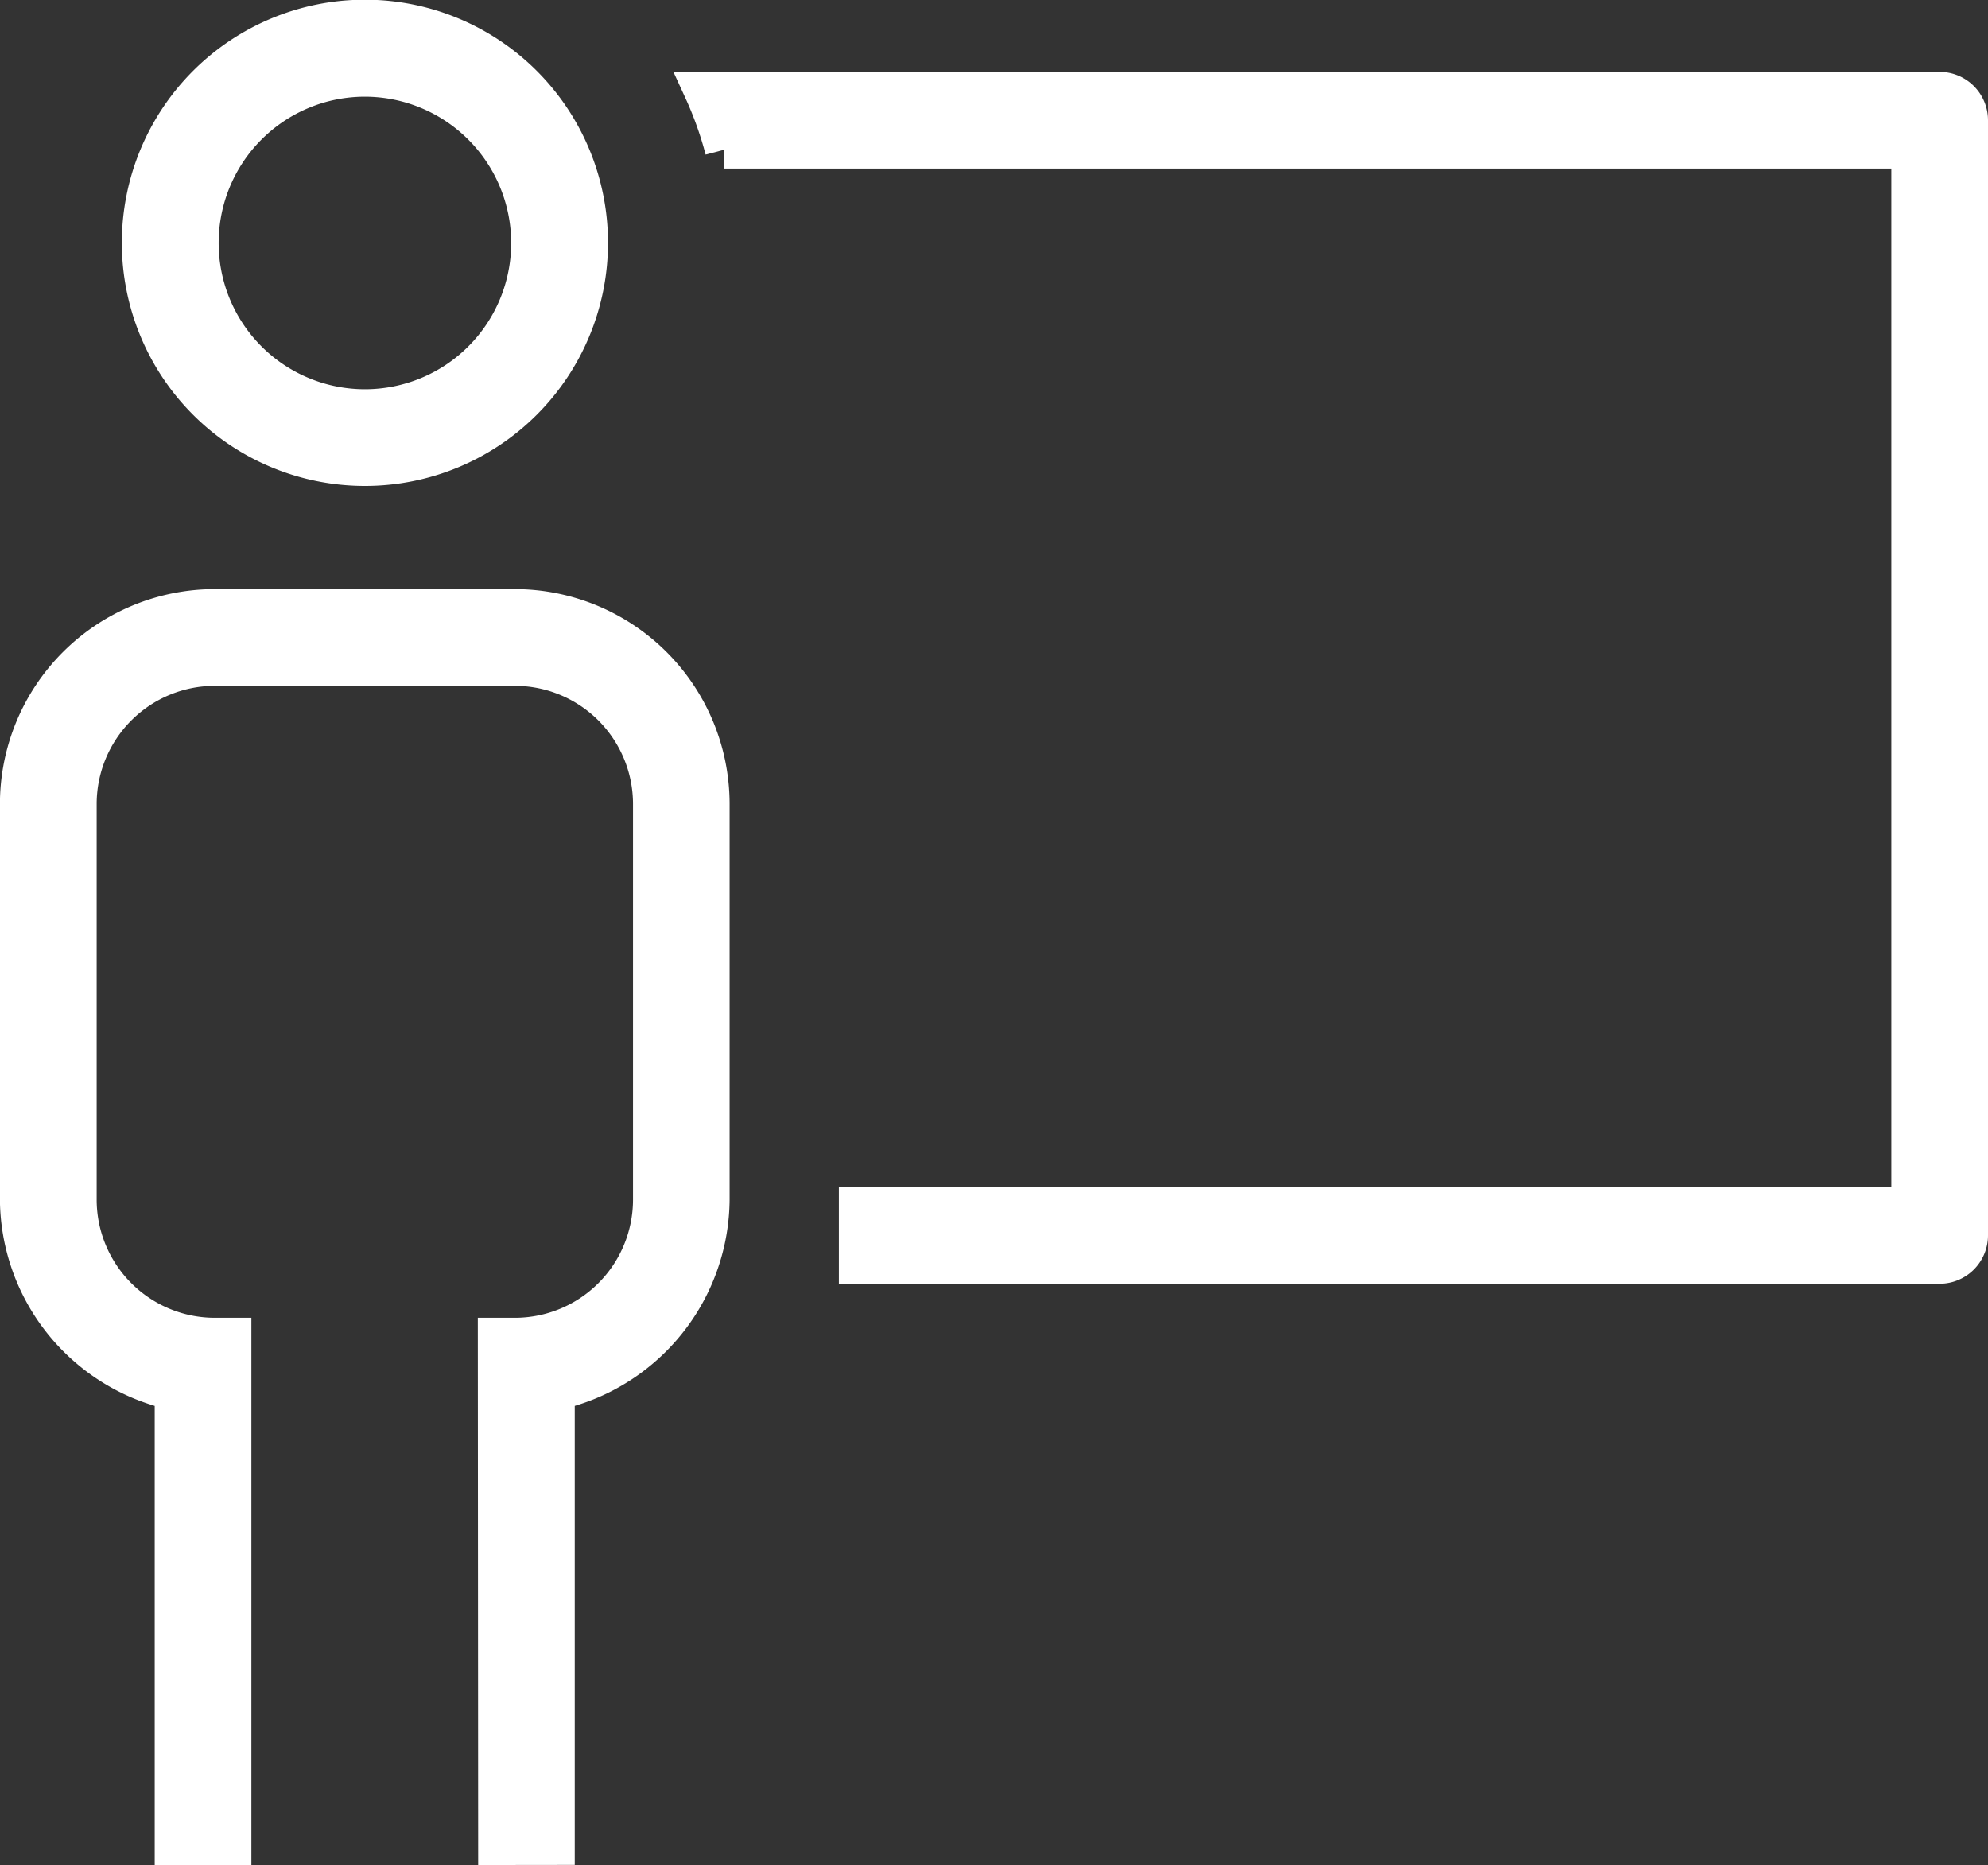
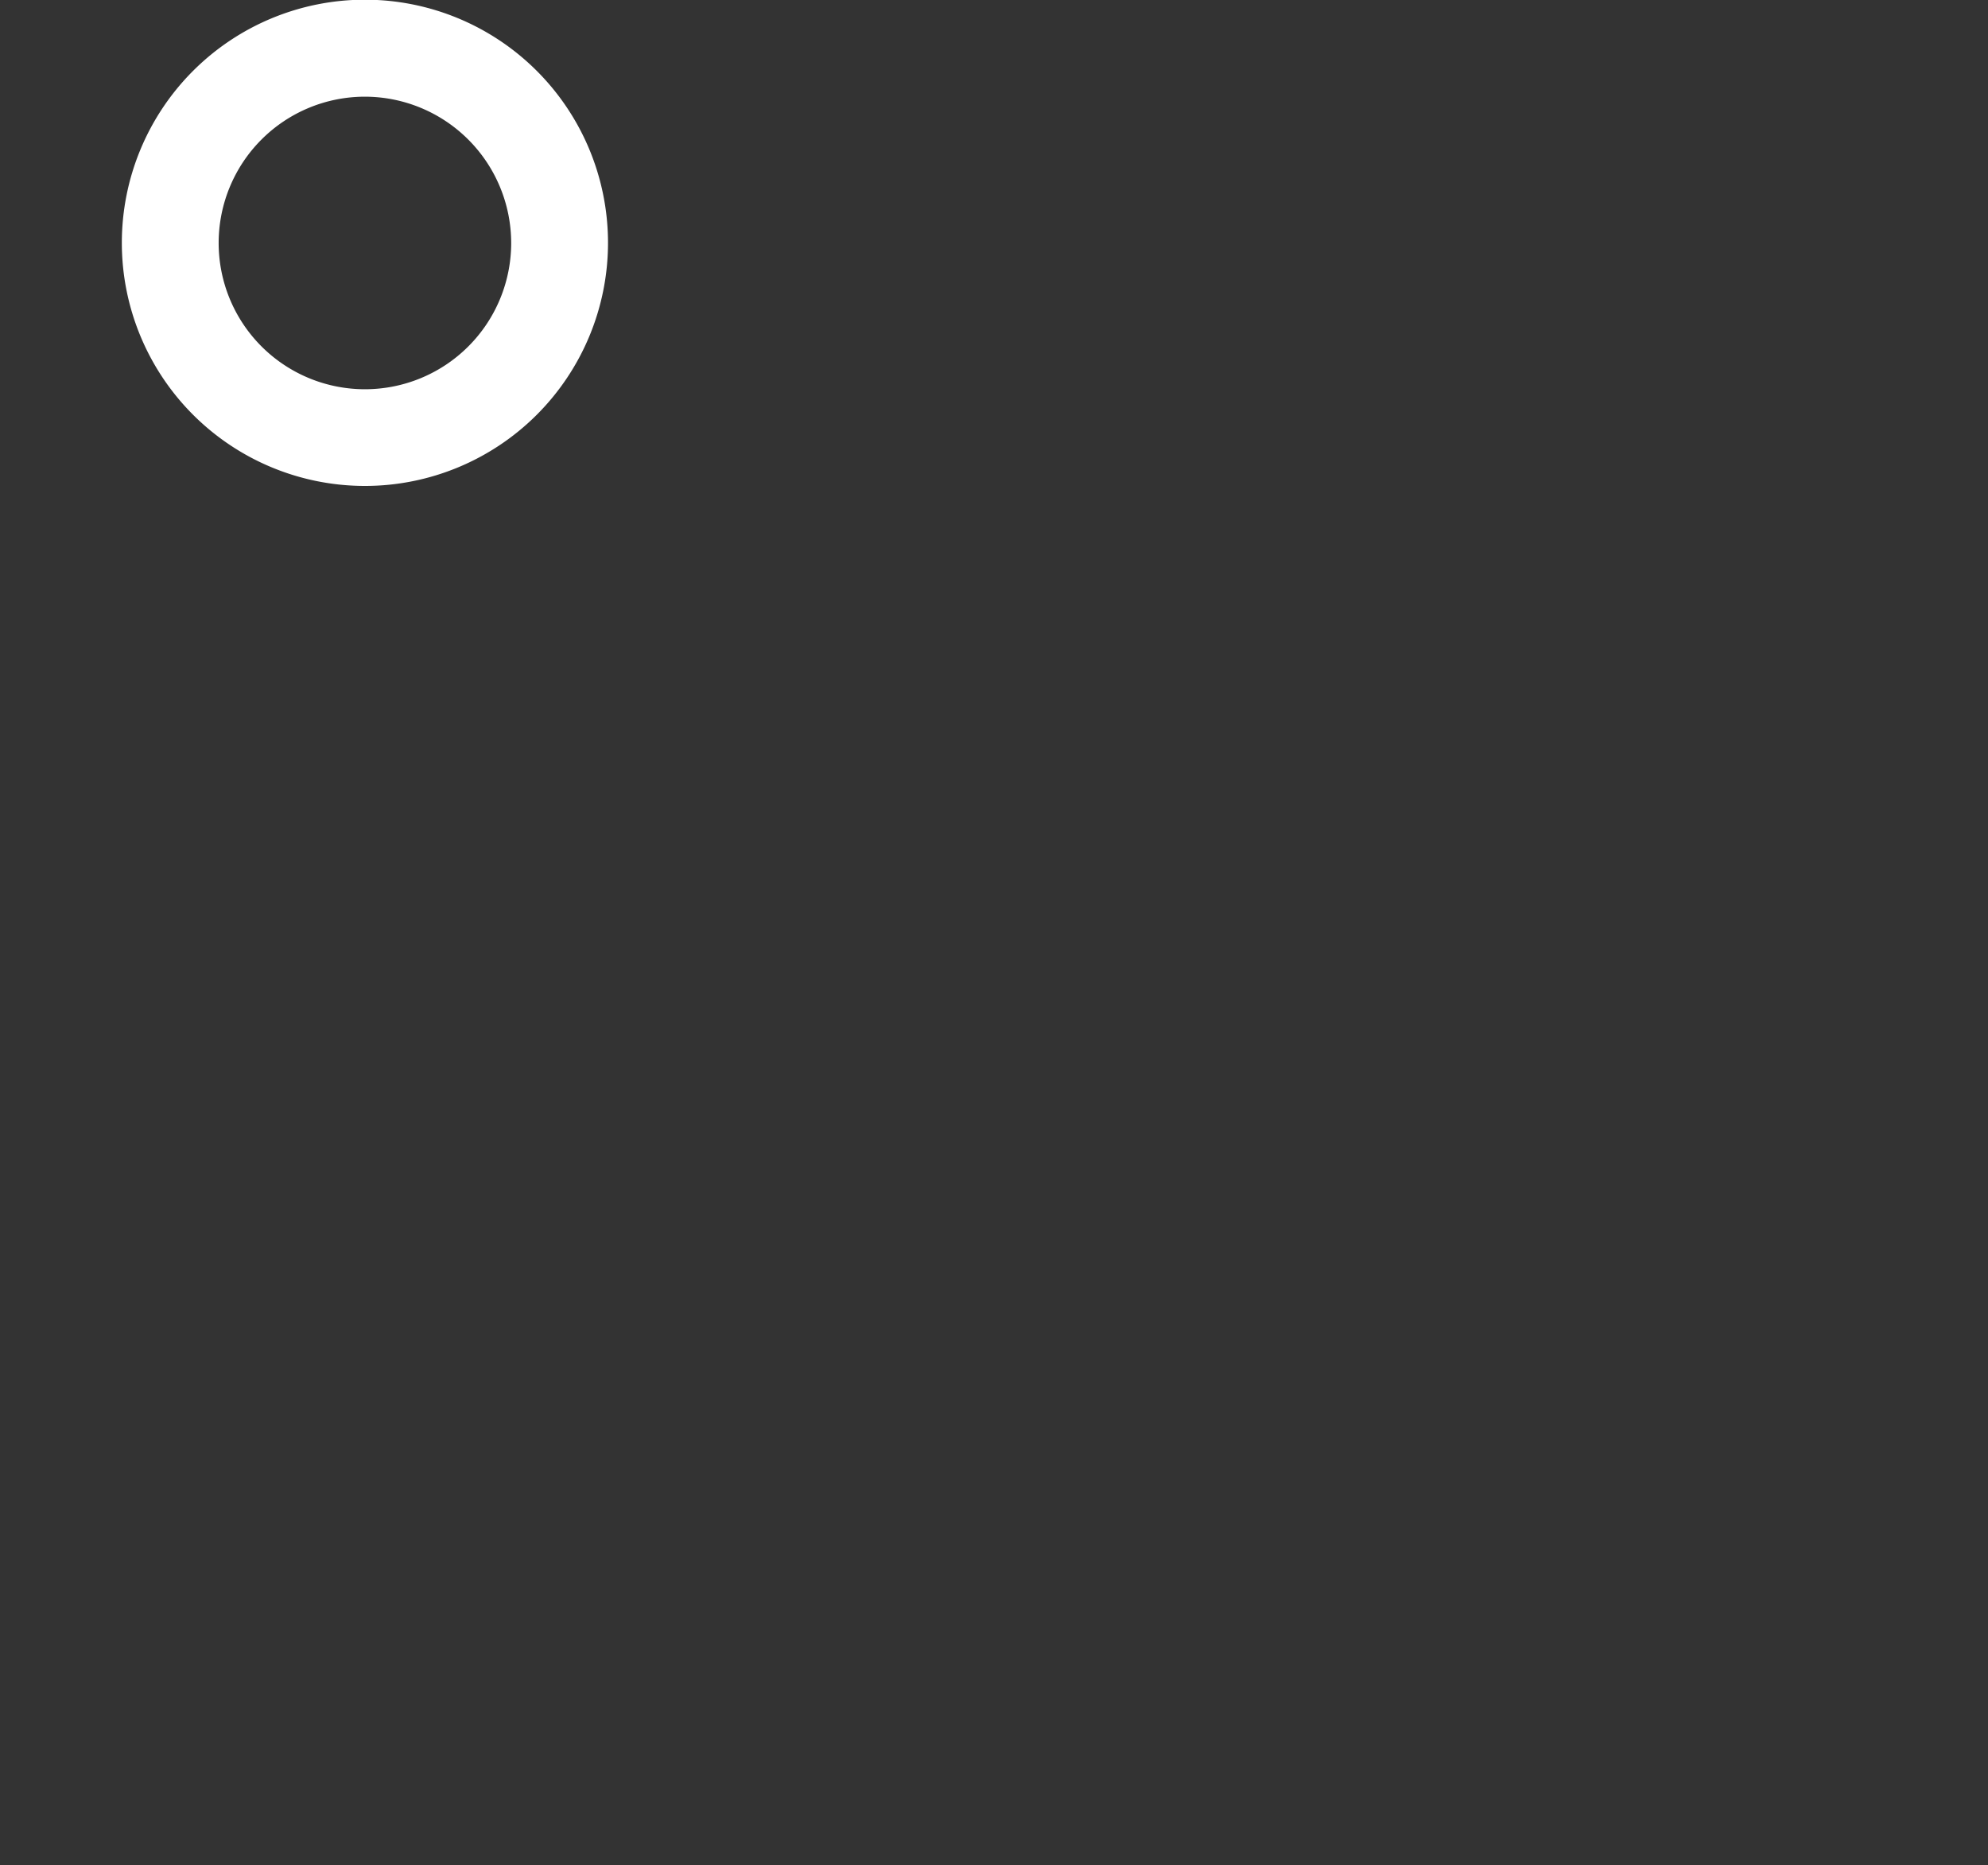
<svg xmlns="http://www.w3.org/2000/svg" width="53.159" height="49.863" viewBox="0 0 53.159 49.863">
  <rect x="0" y="0" width="53.159" height="49.863" fill="#333333" stroke="none" />
  <g id="Grupo_5274" data-name="Grupo 5274" transform="translate(-2150.431 -1064.256)">
-     <path id="Trazado_3539" data-name="Trazado 3539" d="M2202.044,1101.093v-1.585h28.142v-28.231h-31.722a9.675,9.675,0,0,0-.565-1.585h33.079a.793.793,0,0,1,.793.792V1100.3a.794.794,0,0,1-.793.793Z" transform="translate(-28.681 -3.014)" fill="#fff" stroke="#fff" stroke-width="1" />
-     <path id="Trazado_3540" data-name="Trazado 3540" d="M2163.717,1138.323l-.009-13.63h.492a3.661,3.661,0,0,0,3.658-3.657v-10.582a3.661,3.661,0,0,0-3.658-3.657h-8.026a3.661,3.661,0,0,0-3.658,3.657v10.582a3.661,3.661,0,0,0,3.658,3.657h.479v13.63h-1.585v-12.14l-.466-.148a5.3,5.3,0,0,1-3.673-5v-10.582a5.249,5.249,0,0,1,5.243-5.242h8.026a5.249,5.249,0,0,1,5.243,5.242v10.582a5.3,5.3,0,0,1-3.675,5l-.466.147v12.139Z" transform="translate(0 -24.704)" fill="#fff" stroke="#fff" stroke-width="1" />
    <path id="Trazado_3541" data-name="Trazado 3541" d="M2165.3,1076.748a6,6,0,1,1,6-6A6,6,0,0,1,2165.3,1076.748Zm0-10.407a4.411,4.411,0,1,0,4.411,4.411A4.416,4.416,0,0,0,2165.3,1066.341Z" transform="translate(-5.111)" fill="#fff" stroke="#fff" stroke-width="1" />
  </g>
</svg>